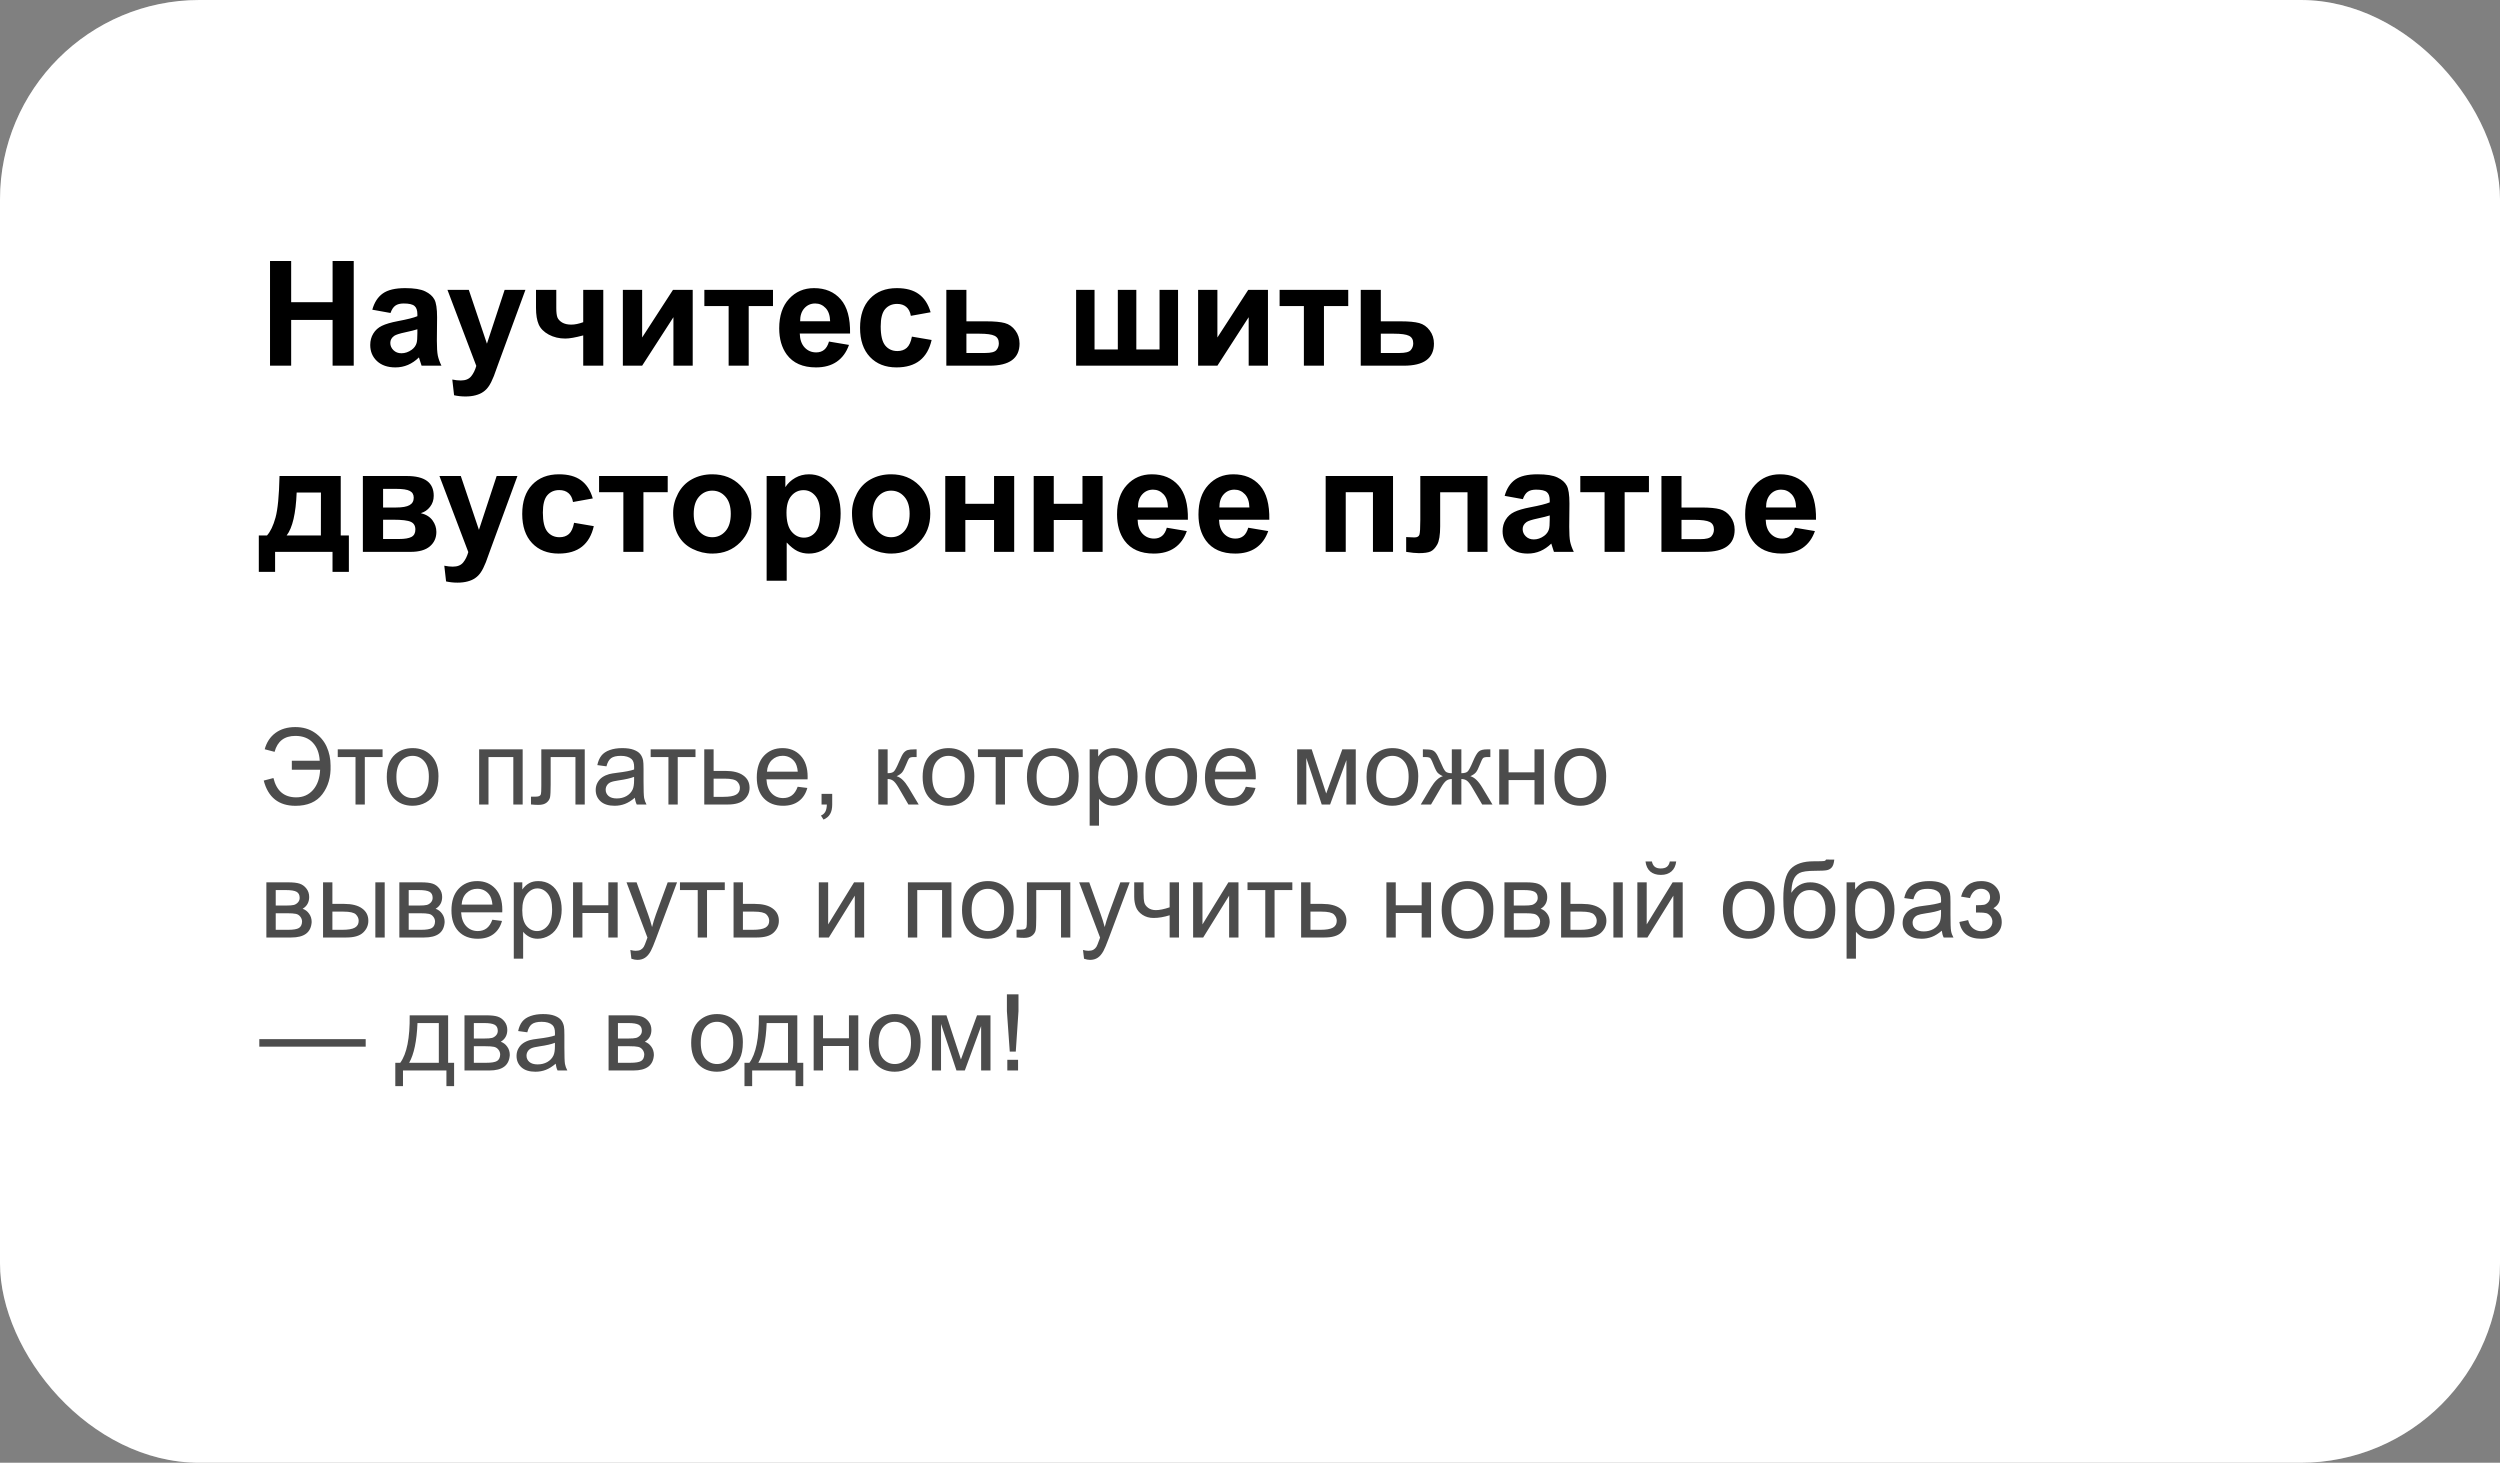
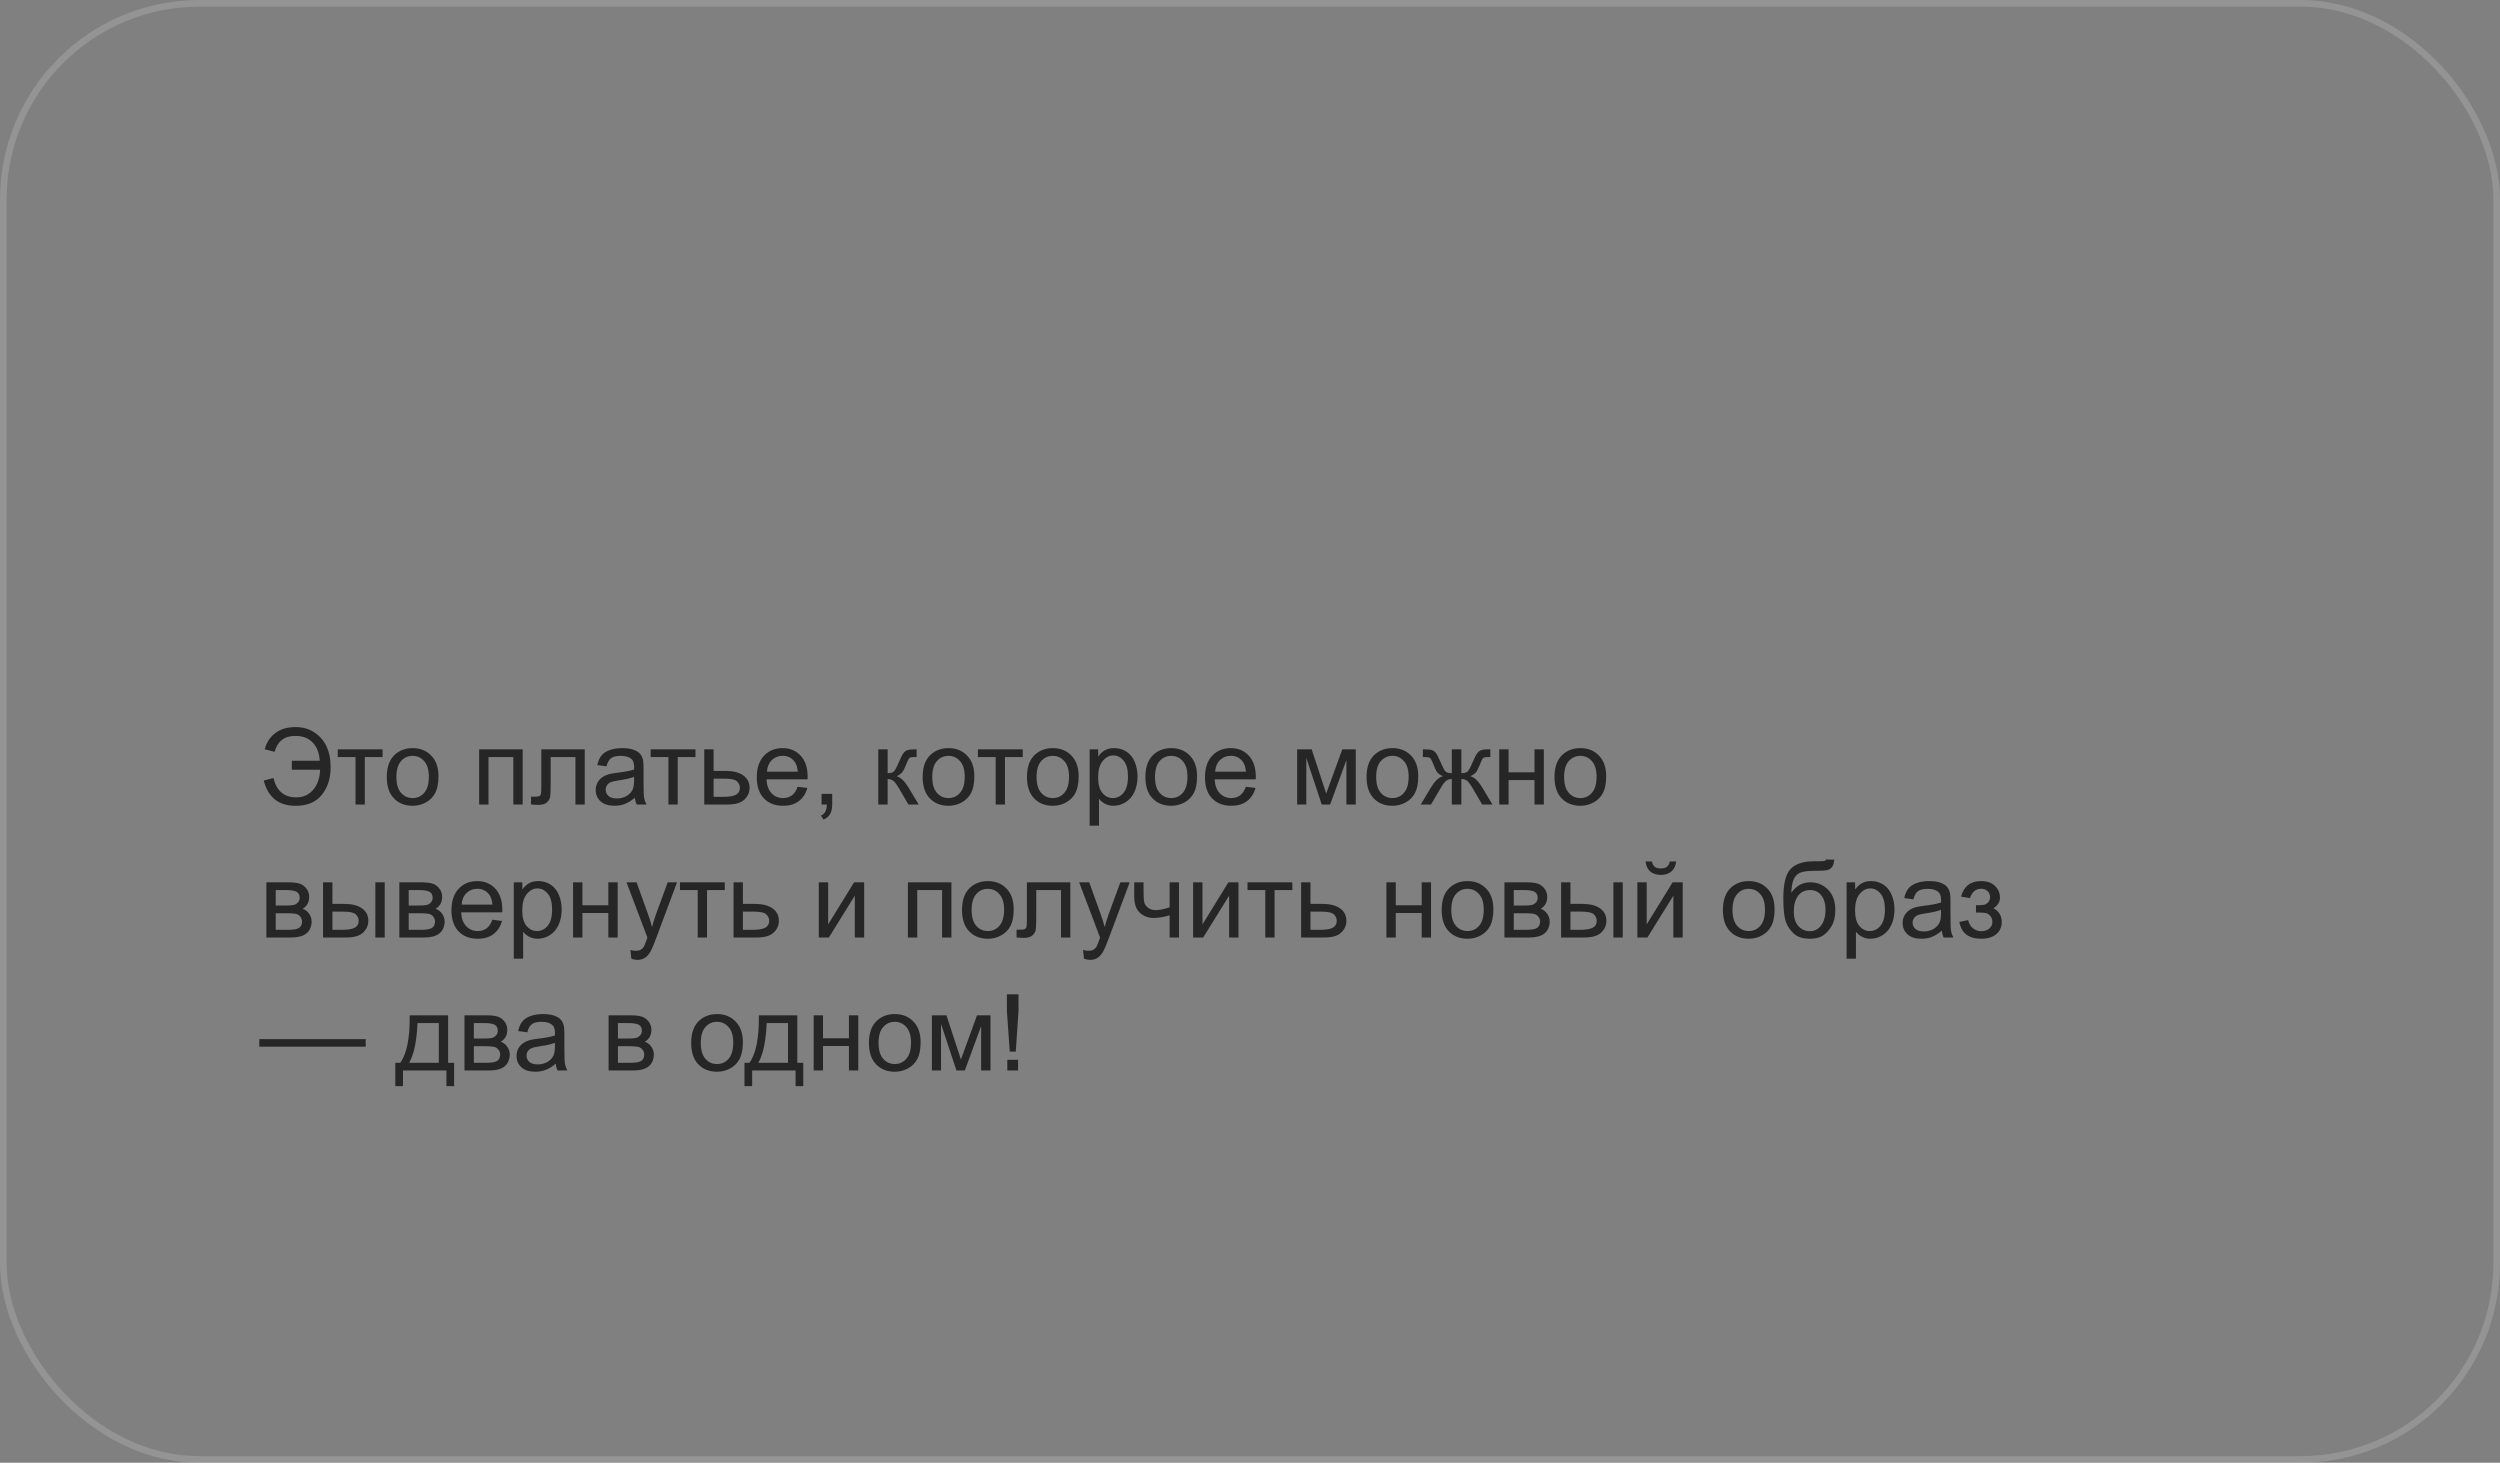
<svg xmlns="http://www.w3.org/2000/svg" width="376" height="220" viewBox="0 0 376 220" fill="none">
  <rect x="0" y="0" width="376" height="220" fill="#808080" stroke="none" />
-   <rect width="376" height="220" rx="30" fill="white" />
  <rect x="0.5" y="0.5" width="375" height="219" rx="29.5" stroke="white" stroke-opacity="0.16" />
-   <path d="M40.611 55V39.252H43.791V45.45H50.022V39.252H53.201V55H50.022V48.114H43.791V55H40.611ZM58.733 47.072L55.994 46.578C56.302 45.475 56.832 44.659 57.584 44.129C58.336 43.599 59.453 43.334 60.935 43.334C62.282 43.334 63.285 43.495 63.943 43.817C64.602 44.133 65.064 44.537 65.329 45.031C65.601 45.518 65.737 46.417 65.737 47.727L65.705 51.251C65.705 52.254 65.752 52.995 65.845 53.475C65.945 53.947 66.128 54.456 66.393 55H63.406C63.328 54.8 63.231 54.502 63.116 54.108C63.066 53.929 63.03 53.811 63.009 53.754C62.493 54.255 61.942 54.631 61.355 54.882C60.767 55.133 60.141 55.258 59.475 55.258C58.3 55.258 57.373 54.939 56.692 54.302C56.019 53.664 55.683 52.859 55.683 51.885C55.683 51.24 55.837 50.667 56.145 50.166C56.453 49.658 56.882 49.271 57.434 49.006C57.992 48.734 58.794 48.497 59.84 48.297C61.251 48.032 62.228 47.785 62.773 47.556V47.255C62.773 46.675 62.629 46.263 62.343 46.02C62.056 45.769 61.516 45.644 60.721 45.644C60.184 45.644 59.765 45.751 59.464 45.966C59.163 46.173 58.92 46.542 58.733 47.072ZM62.773 49.522C62.386 49.65 61.773 49.804 60.935 49.983C60.098 50.162 59.55 50.338 59.292 50.51C58.898 50.789 58.701 51.144 58.701 51.573C58.701 51.996 58.859 52.361 59.174 52.669C59.489 52.977 59.89 53.131 60.377 53.131C60.921 53.131 61.44 52.952 61.935 52.594C62.3 52.322 62.54 51.989 62.654 51.595C62.733 51.337 62.773 50.846 62.773 50.123V49.522ZM67.295 43.592H70.507L73.235 51.691L75.899 43.592H79.025L74.997 54.57L74.277 56.558C74.012 57.224 73.758 57.732 73.515 58.083C73.278 58.434 73.003 58.717 72.688 58.932C72.38 59.154 71.996 59.325 71.538 59.447C71.087 59.569 70.575 59.63 70.002 59.63C69.422 59.63 68.853 59.569 68.294 59.447L68.025 57.084C68.498 57.177 68.924 57.224 69.304 57.224C70.005 57.224 70.525 57.016 70.861 56.601C71.198 56.192 71.456 55.67 71.635 55.032L67.295 43.592ZM80.615 43.592H83.666V46.32C83.666 46.943 83.72 47.409 83.827 47.717C83.942 48.018 84.178 48.279 84.536 48.501C84.901 48.716 85.36 48.823 85.911 48.823C86.448 48.823 87.05 48.702 87.716 48.458V43.592H90.734V55H87.716V50.445C86.541 50.76 85.646 50.918 85.03 50.918C84.106 50.918 83.276 50.721 82.538 50.327C81.8 49.926 81.296 49.418 81.023 48.802C80.751 48.179 80.615 47.352 80.615 46.32V43.592ZM93.678 43.592H96.578V50.757L101.219 43.592H104.184V55H101.283V47.706L96.578 55H93.678V43.592ZM105.935 43.592H116.258V46.03H112.605V55H109.587V46.03H105.935V43.592ZM124.68 51.369L127.688 51.874C127.301 52.977 126.688 53.818 125.851 54.398C125.02 54.971 123.978 55.258 122.725 55.258C120.741 55.258 119.273 54.61 118.32 53.313C117.568 52.275 117.192 50.965 117.192 49.382C117.192 47.491 117.687 46.012 118.675 44.945C119.663 43.871 120.913 43.334 122.424 43.334C124.121 43.334 125.46 43.896 126.441 45.02C127.423 46.138 127.892 47.853 127.849 50.166H120.286C120.308 51.061 120.551 51.759 121.017 52.261C121.482 52.755 122.062 53.002 122.757 53.002C123.229 53.002 123.627 52.873 123.949 52.615C124.271 52.357 124.515 51.942 124.68 51.369ZM124.852 48.318C124.83 47.445 124.604 46.782 124.175 46.331C123.745 45.873 123.222 45.644 122.606 45.644C121.948 45.644 121.403 45.883 120.974 46.363C120.544 46.843 120.333 47.495 120.34 48.318H124.852ZM139.966 46.965L136.99 47.502C136.89 46.908 136.661 46.46 136.303 46.159C135.952 45.858 135.493 45.708 134.928 45.708C134.176 45.708 133.574 45.969 133.123 46.492C132.679 47.008 132.457 47.874 132.457 49.092C132.457 50.445 132.683 51.401 133.134 51.96C133.592 52.519 134.204 52.798 134.971 52.798C135.544 52.798 136.013 52.637 136.378 52.315C136.743 51.985 137.001 51.423 137.151 50.628L140.116 51.133C139.808 52.493 139.217 53.521 138.344 54.216C137.47 54.91 136.299 55.258 134.831 55.258C133.162 55.258 131.83 54.731 130.835 53.679C129.847 52.626 129.353 51.169 129.353 49.307C129.353 47.423 129.85 45.959 130.846 44.913C131.841 43.86 133.188 43.334 134.885 43.334C136.274 43.334 137.377 43.635 138.193 44.236C139.017 44.831 139.608 45.74 139.966 46.965ZM142.329 43.592H145.348V48.329H148.377C149.566 48.329 150.479 48.415 151.116 48.587C151.754 48.759 152.284 49.131 152.706 49.704C153.129 50.27 153.34 50.929 153.34 51.681C153.34 52.783 152.96 53.614 152.201 54.173C151.449 54.724 150.318 55 148.807 55H142.329V43.592ZM145.348 53.088H148.162C149.043 53.088 149.605 52.945 149.849 52.658C150.099 52.372 150.225 52.032 150.225 51.638C150.225 51.086 150.01 50.707 149.58 50.499C149.158 50.291 148.402 50.188 147.313 50.188H145.348V53.088ZM161.848 43.592H164.619V52.562H168.121V43.592H170.903V52.562H174.395V43.592H177.177V55H161.848V43.592ZM180.195 43.592H183.096V50.757L187.736 43.592H190.701V55H187.801V47.706L183.096 55H180.195V43.592ZM192.452 43.592H202.775V46.03H199.123V55H196.104V46.03H192.452V43.592ZM204.655 43.592H207.674V48.329H210.703C211.892 48.329 212.805 48.415 213.442 48.587C214.08 48.759 214.61 49.131 215.032 49.704C215.455 50.27 215.666 50.929 215.666 51.681C215.666 52.783 215.286 53.614 214.527 54.173C213.775 54.724 212.644 55 211.133 55H204.655V43.592ZM207.674 53.088H210.488C211.369 53.088 211.931 52.945 212.175 52.658C212.425 52.372 212.551 52.032 212.551 51.638C212.551 51.086 212.336 50.707 211.906 50.499C211.484 50.291 210.728 50.188 209.64 50.188H207.674V53.088ZM50.011 83H41.374V86.008H38.925V80.529H40.16C40.676 79.956 41.102 79.061 41.438 77.844C41.775 76.626 41.976 74.542 42.04 71.592H51.246V80.529H52.471V86.008H50.011V83ZM48.26 80.529L48.27 74.073H44.618C44.496 77.224 43.995 79.376 43.114 80.529H48.26ZM54.576 71.592H61.183C62.536 71.592 63.55 71.839 64.223 72.333C64.896 72.827 65.232 73.572 65.232 74.567C65.232 75.205 65.046 75.76 64.674 76.232C64.309 76.705 63.847 77.02 63.288 77.178C64.076 77.371 64.663 77.733 65.05 78.263C65.436 78.793 65.63 79.373 65.63 80.003C65.63 80.891 65.304 81.614 64.652 82.173C64.001 82.724 63.037 83 61.763 83H54.576V71.592ZM57.616 76.329H59.56C60.499 76.329 61.175 76.211 61.591 75.975C62.013 75.738 62.225 75.366 62.225 74.857C62.225 74.378 62.028 74.037 61.634 73.837C61.247 73.629 60.556 73.525 59.56 73.525H57.616V76.329ZM57.616 81.066H60.001C60.86 81.066 61.487 80.963 61.881 80.755C62.275 80.547 62.472 80.175 62.472 79.638C62.472 79.079 62.246 78.696 61.795 78.488C61.344 78.273 60.467 78.166 59.163 78.166H57.616V81.066ZM66.092 71.592H69.304L72.032 79.691L74.696 71.592H77.822L73.794 82.57L73.074 84.558C72.809 85.224 72.555 85.732 72.311 86.083C72.075 86.434 71.799 86.717 71.484 86.932C71.176 87.154 70.793 87.326 70.335 87.447C69.884 87.569 69.372 87.63 68.799 87.63C68.219 87.63 67.649 87.569 67.091 87.447L66.822 85.084C67.295 85.177 67.721 85.224 68.101 85.224C68.802 85.224 69.322 85.016 69.658 84.601C69.995 84.192 70.253 83.67 70.432 83.032L66.092 71.592ZM89.155 74.965L86.18 75.502C86.079 74.908 85.85 74.46 85.492 74.159C85.141 73.858 84.683 73.708 84.117 73.708C83.365 73.708 82.764 73.969 82.312 74.492C81.868 75.008 81.647 75.874 81.647 77.092C81.647 78.445 81.872 79.401 82.323 79.96C82.782 80.519 83.394 80.798 84.16 80.798C84.733 80.798 85.202 80.637 85.567 80.314C85.933 79.985 86.19 79.423 86.341 78.628L89.306 79.133C88.998 80.493 88.407 81.521 87.533 82.216C86.659 82.91 85.489 83.258 84.02 83.258C82.352 83.258 81.02 82.731 80.024 81.679C79.036 80.626 78.542 79.169 78.542 77.307C78.542 75.423 79.04 73.959 80.035 72.913C81.031 71.86 82.377 71.334 84.074 71.334C85.463 71.334 86.566 71.635 87.383 72.236C88.206 72.831 88.797 73.74 89.155 74.965ZM90.101 71.592H100.424V74.03H96.772V83H93.753V74.03H90.101V71.592ZM101.24 77.135C101.24 76.132 101.487 75.162 101.981 74.224C102.476 73.285 103.174 72.569 104.076 72.075C104.986 71.581 105.999 71.334 107.116 71.334C108.842 71.334 110.257 71.896 111.359 73.02C112.462 74.138 113.014 75.552 113.014 77.264C113.014 78.99 112.455 80.422 111.338 81.561C110.228 82.692 108.828 83.258 107.138 83.258C106.092 83.258 105.093 83.022 104.141 82.549C103.195 82.076 102.476 81.385 101.981 80.476C101.487 79.559 101.24 78.445 101.24 77.135ZM104.334 77.296C104.334 78.427 104.603 79.294 105.14 79.895C105.677 80.497 106.339 80.798 107.127 80.798C107.915 80.798 108.574 80.497 109.104 79.895C109.641 79.294 109.909 78.42 109.909 77.274C109.909 76.157 109.641 75.298 109.104 74.696C108.574 74.095 107.915 73.794 107.127 73.794C106.339 73.794 105.677 74.095 105.14 74.696C104.603 75.298 104.334 76.164 104.334 77.296ZM115.302 71.592H118.116V73.268C118.481 72.695 118.976 72.229 119.599 71.871C120.222 71.513 120.913 71.334 121.672 71.334C122.997 71.334 124.121 71.853 125.045 72.892C125.969 73.93 126.431 75.377 126.431 77.231C126.431 79.136 125.965 80.619 125.034 81.679C124.103 82.731 122.975 83.258 121.65 83.258C121.02 83.258 120.447 83.132 119.932 82.882C119.423 82.631 118.886 82.201 118.32 81.593V87.34H115.302V71.592ZM118.288 77.103C118.288 78.384 118.542 79.333 119.051 79.949C119.559 80.558 120.179 80.862 120.909 80.862C121.611 80.862 122.195 80.583 122.66 80.024C123.126 79.459 123.358 78.535 123.358 77.253C123.358 76.057 123.118 75.169 122.639 74.589C122.159 74.009 121.564 73.719 120.855 73.719C120.118 73.719 119.506 74.005 119.019 74.578C118.532 75.144 118.288 75.985 118.288 77.103ZM128.139 77.135C128.139 76.132 128.386 75.162 128.88 74.224C129.374 73.285 130.072 72.569 130.975 72.075C131.884 71.581 132.897 71.334 134.015 71.334C135.741 71.334 137.155 71.896 138.258 73.02C139.361 74.138 139.912 75.552 139.912 77.264C139.912 78.99 139.354 80.422 138.236 81.561C137.126 82.692 135.726 83.258 134.036 83.258C132.991 83.258 131.992 83.022 131.039 82.549C130.094 82.076 129.374 81.385 128.88 80.476C128.386 79.559 128.139 78.445 128.139 77.135ZM131.232 77.296C131.232 78.427 131.501 79.294 132.038 79.895C132.575 80.497 133.238 80.798 134.025 80.798C134.813 80.798 135.472 80.497 136.002 79.895C136.539 79.294 136.808 78.42 136.808 77.274C136.808 76.157 136.539 75.298 136.002 74.696C135.472 74.095 134.813 73.794 134.025 73.794C133.238 73.794 132.575 74.095 132.038 74.696C131.501 75.298 131.232 76.164 131.232 77.296ZM142.168 71.592H145.187V75.77H149.505V71.592H152.534V83H149.505V78.209H145.187V83H142.168V71.592ZM155.467 71.592H158.485V75.77H162.804V71.592H165.833V83H162.804V78.209H158.485V83H155.467V71.592ZM175.49 79.369L178.498 79.874C178.111 80.977 177.499 81.818 176.661 82.398C175.83 82.971 174.788 83.258 173.535 83.258C171.551 83.258 170.083 82.61 169.131 81.314C168.379 80.275 168.003 78.965 168.003 77.382C168.003 75.491 168.497 74.012 169.485 72.945C170.474 71.871 171.723 71.334 173.234 71.334C174.932 71.334 176.271 71.896 177.252 73.02C178.233 74.138 178.702 75.853 178.659 78.166H171.097C171.118 79.061 171.362 79.759 171.827 80.261C172.293 80.755 172.873 81.002 173.567 81.002C174.04 81.002 174.438 80.873 174.76 80.615C175.082 80.357 175.326 79.942 175.49 79.369ZM175.662 76.318C175.641 75.445 175.415 74.782 174.985 74.331C174.556 73.873 174.033 73.644 173.417 73.644C172.758 73.644 172.214 73.883 171.784 74.363C171.354 74.843 171.143 75.495 171.15 76.318H175.662ZM187.736 79.369L190.744 79.874C190.357 80.977 189.745 81.818 188.907 82.398C188.076 82.971 187.035 83.258 185.781 83.258C183.798 83.258 182.329 82.61 181.377 81.314C180.625 80.275 180.249 78.965 180.249 77.382C180.249 75.491 180.743 74.012 181.731 72.945C182.72 71.871 183.969 71.334 185.48 71.334C187.178 71.334 188.517 71.896 189.498 73.02C190.479 74.138 190.948 75.853 190.905 78.166H183.343C183.364 79.061 183.608 79.759 184.073 80.261C184.539 80.755 185.119 81.002 185.813 81.002C186.286 81.002 186.684 80.873 187.006 80.615C187.328 80.357 187.572 79.942 187.736 79.369ZM187.908 76.318C187.887 75.445 187.661 74.782 187.231 74.331C186.802 73.873 186.279 73.644 185.663 73.644C185.004 73.644 184.46 73.883 184.03 74.363C183.601 74.843 183.389 75.495 183.396 76.318H187.908ZM199.381 71.592H209.511V83H206.492V74.03H202.399V83H199.381V71.592ZM213.614 71.592H223.723V83H220.715V74.041H216.601V79.165C216.601 80.468 216.45 81.385 216.149 81.915C215.849 82.438 215.516 82.782 215.15 82.946C214.785 83.111 214.198 83.193 213.389 83.193C212.909 83.193 212.275 83.129 211.487 83V80.776C211.552 80.776 211.72 80.784 211.992 80.798C212.307 80.819 212.551 80.83 212.723 80.83C213.131 80.83 213.382 80.698 213.475 80.433C213.568 80.16 213.614 79.412 213.614 78.188V71.592ZM229.04 75.072L226.301 74.578C226.609 73.475 227.139 72.659 227.891 72.129C228.643 71.599 229.76 71.334 231.242 71.334C232.589 71.334 233.591 71.495 234.25 71.817C234.909 72.132 235.371 72.537 235.636 73.031C235.908 73.518 236.044 74.417 236.044 75.728L236.012 79.251C236.012 80.254 236.058 80.995 236.151 81.475C236.252 81.947 236.434 82.456 236.699 83H233.713C233.634 82.799 233.537 82.502 233.423 82.108C233.373 81.929 233.337 81.811 233.315 81.754C232.8 82.255 232.248 82.631 231.661 82.882C231.074 83.132 230.447 83.258 229.781 83.258C228.607 83.258 227.679 82.939 226.999 82.302C226.326 81.664 225.989 80.859 225.989 79.885C225.989 79.24 226.143 78.667 226.451 78.166C226.759 77.658 227.189 77.271 227.74 77.006C228.299 76.734 229.101 76.497 230.146 76.297C231.557 76.032 232.535 75.785 233.079 75.556V75.255C233.079 74.675 232.936 74.263 232.649 74.019C232.363 73.769 231.822 73.644 231.027 73.644C230.49 73.644 230.071 73.751 229.771 73.966C229.47 74.174 229.226 74.542 229.04 75.072ZM233.079 77.522C232.692 77.65 232.08 77.804 231.242 77.983C230.404 78.162 229.856 78.338 229.599 78.51C229.205 78.789 229.008 79.144 229.008 79.573C229.008 79.996 229.165 80.361 229.48 80.669C229.796 80.977 230.197 81.131 230.684 81.131C231.228 81.131 231.747 80.952 232.241 80.594C232.606 80.322 232.846 79.989 232.961 79.595C233.04 79.337 233.079 78.846 233.079 78.123V77.522ZM237.677 71.592H248V74.03H244.348V83H241.329V74.03H237.677V71.592ZM249.88 71.592H252.898V76.329H255.928C257.117 76.329 258.03 76.415 258.667 76.587C259.304 76.759 259.834 77.131 260.257 77.704C260.679 78.27 260.891 78.929 260.891 79.681C260.891 80.784 260.511 81.614 259.752 82.173C259 82.724 257.868 83 256.357 83H249.88V71.592ZM252.898 81.088H255.713C256.594 81.088 257.156 80.945 257.399 80.658C257.65 80.372 257.775 80.032 257.775 79.638C257.775 79.086 257.561 78.707 257.131 78.499C256.708 78.291 255.953 78.188 254.864 78.188H252.898V81.088ZM269.957 79.369L272.965 79.874C272.578 80.977 271.966 81.818 271.128 82.398C270.297 82.971 269.255 83.258 268.002 83.258C266.018 83.258 264.55 82.61 263.598 81.314C262.846 80.275 262.47 78.965 262.47 77.382C262.47 75.491 262.964 74.012 263.952 72.945C264.94 71.871 266.19 71.334 267.701 71.334C269.398 71.334 270.738 71.896 271.719 73.02C272.7 74.138 273.169 75.853 273.126 78.166H265.563C265.585 79.061 265.828 79.759 266.294 80.261C266.759 80.755 267.34 81.002 268.034 81.002C268.507 81.002 268.904 80.873 269.227 80.615C269.549 80.357 269.792 79.942 269.957 79.369ZM270.129 76.318C270.107 75.445 269.882 74.782 269.452 74.331C269.022 73.873 268.5 73.644 267.884 73.644C267.225 73.644 266.681 73.883 266.251 74.363C265.821 74.843 265.61 75.495 265.617 76.318H270.129Z" fill="black" />
  <path opacity="0.7" d="M43.891 114.414H48.086C48.023 113.268 47.675 112.359 47.039 111.688C46.409 111.016 45.536 110.68 44.422 110.68C42.771 110.68 41.729 111.479 41.297 113.078L39.812 112.688C40.094 111.641 40.633 110.823 41.43 110.234C42.232 109.646 43.227 109.352 44.414 109.352C45.539 109.352 46.508 109.628 47.32 110.18C48.133 110.732 48.734 111.438 49.125 112.297C49.521 113.156 49.719 114.107 49.719 115.148C49.776 116.852 49.362 118.286 48.477 119.453C47.596 120.615 46.253 121.195 44.445 121.195C41.919 121.195 40.325 119.93 39.664 117.398L41.125 117.016C41.589 118.953 42.732 119.922 44.555 119.922C45.581 119.922 46.422 119.552 47.078 118.812C47.734 118.068 48.091 117.052 48.148 115.766H43.891V114.414ZM50.797 112.703H57.539V113.867H54.867V121H53.469V113.867H50.797V112.703ZM58.172 116.852C58.172 115.315 58.599 114.177 59.453 113.438C60.167 112.823 61.036 112.516 62.062 112.516C63.203 112.516 64.135 112.891 64.859 113.641C65.583 114.385 65.945 115.417 65.945 116.734C65.945 117.802 65.784 118.643 65.461 119.258C65.143 119.867 64.677 120.341 64.062 120.68C63.453 121.018 62.786 121.188 62.062 121.188C60.901 121.188 59.961 120.815 59.242 120.07C58.529 119.326 58.172 118.253 58.172 116.852ZM59.617 116.852C59.617 117.914 59.849 118.711 60.312 119.242C60.776 119.768 61.359 120.031 62.062 120.031C62.76 120.031 63.341 119.766 63.805 119.234C64.268 118.703 64.5 117.893 64.5 116.805C64.5 115.779 64.266 115.003 63.797 114.477C63.333 113.945 62.755 113.68 62.062 113.68C61.359 113.68 60.776 113.943 60.312 114.469C59.849 114.995 59.617 115.789 59.617 116.852ZM72.062 112.703H78.609V121H77.203V113.867H73.469V121H72.062V112.703ZM81.414 112.703H87.945V121H86.547V113.867H82.82V118C82.82 118.964 82.789 119.599 82.727 119.906C82.664 120.214 82.492 120.482 82.211 120.711C81.93 120.94 81.523 121.055 80.992 121.055C80.664 121.055 80.287 121.034 79.859 120.992V119.82H80.477C80.768 119.82 80.977 119.792 81.102 119.734C81.227 119.672 81.31 119.576 81.352 119.445C81.393 119.315 81.414 118.891 81.414 118.172V112.703ZM95.484 119.977C94.963 120.419 94.461 120.732 93.977 120.914C93.497 121.096 92.982 121.188 92.43 121.188C91.518 121.188 90.818 120.966 90.328 120.523C89.838 120.076 89.594 119.505 89.594 118.812C89.594 118.406 89.685 118.036 89.867 117.703C90.055 117.365 90.297 117.094 90.594 116.891C90.896 116.688 91.234 116.534 91.609 116.43C91.885 116.357 92.302 116.286 92.859 116.219C93.995 116.083 94.831 115.922 95.367 115.734C95.372 115.542 95.375 115.419 95.375 115.367C95.375 114.794 95.242 114.391 94.977 114.156C94.617 113.839 94.083 113.68 93.375 113.68C92.713 113.68 92.224 113.797 91.906 114.031C91.594 114.26 91.362 114.669 91.211 115.258L89.836 115.07C89.961 114.482 90.167 114.008 90.453 113.648C90.74 113.284 91.154 113.005 91.695 112.812C92.237 112.615 92.865 112.516 93.578 112.516C94.287 112.516 94.862 112.599 95.305 112.766C95.747 112.932 96.073 113.143 96.281 113.398C96.49 113.648 96.635 113.966 96.719 114.352C96.766 114.591 96.789 115.023 96.789 115.648V117.523C96.789 118.831 96.818 119.659 96.875 120.008C96.938 120.352 97.057 120.682 97.234 121H95.766C95.62 120.708 95.526 120.367 95.484 119.977ZM95.367 116.836C94.857 117.044 94.091 117.221 93.07 117.367C92.492 117.451 92.083 117.544 91.844 117.648C91.604 117.753 91.419 117.906 91.289 118.109C91.159 118.307 91.094 118.529 91.094 118.773C91.094 119.148 91.234 119.461 91.516 119.711C91.802 119.961 92.219 120.086 92.766 120.086C93.307 120.086 93.789 119.969 94.211 119.734C94.633 119.495 94.943 119.169 95.141 118.758C95.292 118.44 95.367 117.971 95.367 117.352V116.836ZM97.859 112.703H104.602V113.867H101.93V121H100.531V113.867H97.859V112.703ZM105.922 112.703H107.328V115.945H109.109C110.271 115.945 111.164 116.172 111.789 116.625C112.419 117.073 112.734 117.693 112.734 118.484C112.734 119.177 112.471 119.771 111.945 120.266C111.424 120.755 110.589 121 109.438 121H105.922V112.703ZM107.328 119.844H108.805C109.695 119.844 110.331 119.734 110.711 119.516C111.091 119.297 111.281 118.956 111.281 118.492C111.281 118.133 111.141 117.812 110.859 117.531C110.578 117.25 109.956 117.109 108.992 117.109H107.328V119.844ZM119.969 118.328L121.422 118.508C121.193 119.357 120.768 120.016 120.148 120.484C119.529 120.953 118.737 121.188 117.773 121.188C116.56 121.188 115.596 120.815 114.883 120.07C114.174 119.32 113.82 118.271 113.82 116.922C113.82 115.526 114.18 114.443 114.898 113.672C115.617 112.901 116.549 112.516 117.695 112.516C118.805 112.516 119.711 112.893 120.414 113.648C121.117 114.404 121.469 115.466 121.469 116.836C121.469 116.919 121.466 117.044 121.461 117.211H115.273C115.326 118.122 115.583 118.82 116.047 119.305C116.51 119.789 117.089 120.031 117.781 120.031C118.297 120.031 118.737 119.896 119.102 119.625C119.466 119.354 119.755 118.922 119.969 118.328ZM115.352 116.055H119.984C119.922 115.357 119.745 114.833 119.453 114.484C119.005 113.943 118.424 113.672 117.711 113.672C117.065 113.672 116.521 113.888 116.078 114.32C115.641 114.753 115.398 115.331 115.352 116.055ZM123.562 121V119.398H125.164V121C125.164 121.589 125.06 122.062 124.852 122.422C124.643 122.786 124.312 123.068 123.859 123.266L123.469 122.664C123.766 122.534 123.984 122.341 124.125 122.086C124.266 121.836 124.344 121.474 124.359 121H123.562ZM132.094 112.703H133.5V116.289C133.948 116.289 134.26 116.203 134.438 116.031C134.62 115.859 134.885 115.359 135.234 114.531C135.51 113.875 135.734 113.443 135.906 113.234C136.078 113.026 136.276 112.885 136.5 112.812C136.724 112.74 137.083 112.703 137.578 112.703H137.859V113.867L137.469 113.859C137.099 113.859 136.862 113.914 136.758 114.023C136.648 114.138 136.482 114.479 136.258 115.047C136.044 115.589 135.849 115.964 135.672 116.172C135.495 116.38 135.221 116.57 134.852 116.742C135.456 116.904 136.049 117.466 136.633 118.43L138.172 121H136.625L135.125 118.43C134.818 117.914 134.549 117.576 134.32 117.414C134.091 117.247 133.818 117.164 133.5 117.164V121H132.094V112.703ZM138.766 116.852C138.766 115.315 139.193 114.177 140.047 113.438C140.76 112.823 141.63 112.516 142.656 112.516C143.797 112.516 144.729 112.891 145.453 113.641C146.177 114.385 146.539 115.417 146.539 116.734C146.539 117.802 146.378 118.643 146.055 119.258C145.737 119.867 145.271 120.341 144.656 120.68C144.047 121.018 143.38 121.188 142.656 121.188C141.495 121.188 140.555 120.815 139.836 120.07C139.122 119.326 138.766 118.253 138.766 116.852ZM140.211 116.852C140.211 117.914 140.443 118.711 140.906 119.242C141.37 119.768 141.953 120.031 142.656 120.031C143.354 120.031 143.935 119.766 144.398 119.234C144.862 118.703 145.094 117.893 145.094 116.805C145.094 115.779 144.859 115.003 144.391 114.477C143.927 113.945 143.349 113.68 142.656 113.68C141.953 113.68 141.37 113.943 140.906 114.469C140.443 114.995 140.211 115.789 140.211 116.852ZM147.078 112.703H153.82V113.867H151.148V121H149.75V113.867H147.078V112.703ZM154.453 116.852C154.453 115.315 154.88 114.177 155.734 113.438C156.448 112.823 157.318 112.516 158.344 112.516C159.484 112.516 160.417 112.891 161.141 113.641C161.865 114.385 162.227 115.417 162.227 116.734C162.227 117.802 162.065 118.643 161.742 119.258C161.424 119.867 160.958 120.341 160.344 120.68C159.734 121.018 159.068 121.188 158.344 121.188C157.182 121.188 156.242 120.815 155.523 120.07C154.81 119.326 154.453 118.253 154.453 116.852ZM155.898 116.852C155.898 117.914 156.13 118.711 156.594 119.242C157.057 119.768 157.641 120.031 158.344 120.031C159.042 120.031 159.622 119.766 160.086 119.234C160.549 118.703 160.781 117.893 160.781 116.805C160.781 115.779 160.547 115.003 160.078 114.477C159.615 113.945 159.036 113.68 158.344 113.68C157.641 113.68 157.057 113.943 156.594 114.469C156.13 114.995 155.898 115.789 155.898 116.852ZM163.883 124.18V112.703H165.164V113.781C165.466 113.359 165.807 113.044 166.188 112.836C166.568 112.622 167.029 112.516 167.57 112.516C168.279 112.516 168.904 112.698 169.445 113.062C169.987 113.427 170.396 113.943 170.672 114.609C170.948 115.271 171.086 115.997 171.086 116.789C171.086 117.638 170.932 118.404 170.625 119.086C170.323 119.763 169.88 120.284 169.297 120.648C168.719 121.008 168.109 121.188 167.469 121.188C167 121.188 166.578 121.089 166.203 120.891C165.833 120.693 165.529 120.443 165.289 120.141V124.18H163.883ZM165.156 116.898C165.156 117.966 165.372 118.755 165.805 119.266C166.237 119.776 166.76 120.031 167.375 120.031C168 120.031 168.534 119.768 168.977 119.242C169.424 118.711 169.648 117.891 169.648 116.781C169.648 115.724 169.43 114.932 168.992 114.406C168.56 113.88 168.042 113.617 167.438 113.617C166.839 113.617 166.307 113.898 165.844 114.461C165.385 115.018 165.156 115.831 165.156 116.898ZM172.266 116.852C172.266 115.315 172.693 114.177 173.547 113.438C174.26 112.823 175.13 112.516 176.156 112.516C177.297 112.516 178.229 112.891 178.953 113.641C179.677 114.385 180.039 115.417 180.039 116.734C180.039 117.802 179.878 118.643 179.555 119.258C179.237 119.867 178.771 120.341 178.156 120.68C177.547 121.018 176.88 121.188 176.156 121.188C174.995 121.188 174.055 120.815 173.336 120.07C172.622 119.326 172.266 118.253 172.266 116.852ZM173.711 116.852C173.711 117.914 173.943 118.711 174.406 119.242C174.87 119.768 175.453 120.031 176.156 120.031C176.854 120.031 177.435 119.766 177.898 119.234C178.362 118.703 178.594 117.893 178.594 116.805C178.594 115.779 178.359 115.003 177.891 114.477C177.427 113.945 176.849 113.68 176.156 113.68C175.453 113.68 174.87 113.943 174.406 114.469C173.943 114.995 173.711 115.789 173.711 116.852ZM187.375 118.328L188.828 118.508C188.599 119.357 188.174 120.016 187.555 120.484C186.935 120.953 186.143 121.188 185.18 121.188C183.966 121.188 183.003 120.815 182.289 120.07C181.581 119.32 181.227 118.271 181.227 116.922C181.227 115.526 181.586 114.443 182.305 113.672C183.023 112.901 183.956 112.516 185.102 112.516C186.211 112.516 187.117 112.893 187.82 113.648C188.523 114.404 188.875 115.466 188.875 116.836C188.875 116.919 188.872 117.044 188.867 117.211H182.68C182.732 118.122 182.99 118.82 183.453 119.305C183.917 119.789 184.495 120.031 185.188 120.031C185.703 120.031 186.143 119.896 186.508 119.625C186.872 119.354 187.161 118.922 187.375 118.328ZM182.758 116.055H187.391C187.328 115.357 187.151 114.833 186.859 114.484C186.411 113.943 185.831 113.672 185.117 113.672C184.471 113.672 183.927 113.888 183.484 114.32C183.047 114.753 182.805 115.331 182.758 116.055ZM195.094 112.703H197.281L199.461 119.344L201.883 112.703H203.906V121H202.5V114.32L200.047 121H198.789L196.469 114V121H195.094V112.703ZM205.531 116.852C205.531 115.315 205.958 114.177 206.812 113.438C207.526 112.823 208.396 112.516 209.422 112.516C210.562 112.516 211.495 112.891 212.219 113.641C212.943 114.385 213.305 115.417 213.305 116.734C213.305 117.802 213.143 118.643 212.82 119.258C212.503 119.867 212.036 120.341 211.422 120.68C210.812 121.018 210.146 121.188 209.422 121.188C208.26 121.188 207.32 120.815 206.602 120.07C205.888 119.326 205.531 118.253 205.531 116.852ZM206.977 116.852C206.977 117.914 207.208 118.711 207.672 119.242C208.135 119.768 208.719 120.031 209.422 120.031C210.12 120.031 210.701 119.766 211.164 119.234C211.628 118.703 211.859 117.893 211.859 116.805C211.859 115.779 211.625 115.003 211.156 114.477C210.693 113.945 210.115 113.68 209.422 113.68C208.719 113.68 208.135 113.943 207.672 114.469C207.208 114.995 206.977 115.789 206.977 116.852ZM219.789 112.703V116.289C220.237 116.289 220.552 116.203 220.734 116.031C220.917 115.859 221.182 115.359 221.531 114.531C221.859 113.745 222.154 113.242 222.414 113.023C222.669 112.81 223.076 112.703 223.633 112.703H224.148V113.867L223.766 113.859C223.391 113.859 223.151 113.914 223.047 114.023C222.938 114.138 222.771 114.479 222.547 115.047C222.339 115.589 222.146 115.964 221.969 116.172C221.792 116.38 221.516 116.57 221.141 116.742C221.75 116.904 222.344 117.466 222.922 118.43L224.469 121H222.922L221.414 118.43C221.107 117.909 220.839 117.568 220.609 117.406C220.38 117.245 220.107 117.164 219.789 117.164V121H218.352V117.164C218.039 117.164 217.768 117.245 217.539 117.406C217.31 117.562 217.042 117.904 216.734 118.43L215.227 121H213.68L215.219 118.43C215.802 117.466 216.398 116.904 217.008 116.742C216.591 116.549 216.299 116.341 216.133 116.117C215.966 115.888 215.716 115.346 215.383 114.492C215.268 114.206 215.146 114.029 215.016 113.961C214.88 113.893 214.68 113.859 214.414 113.859C214.346 113.859 214.208 113.862 214 113.867V112.703H214.195C214.737 112.703 215.117 112.737 215.336 112.805C215.56 112.867 215.758 113.005 215.93 113.219C216.107 113.427 216.336 113.865 216.617 114.531C216.961 115.349 217.221 115.846 217.398 116.023C217.581 116.201 217.898 116.289 218.352 116.289V112.703H219.789ZM225.484 112.703H226.891V116.156H230.789V112.703H232.195V121H230.789V117.32H226.891V121H225.484V112.703ZM233.797 116.852C233.797 115.315 234.224 114.177 235.078 113.438C235.792 112.823 236.661 112.516 237.688 112.516C238.828 112.516 239.76 112.891 240.484 113.641C241.208 114.385 241.57 115.417 241.57 116.734C241.57 117.802 241.409 118.643 241.086 119.258C240.768 119.867 240.302 120.341 239.688 120.68C239.078 121.018 238.411 121.188 237.688 121.188C236.526 121.188 235.586 120.815 234.867 120.07C234.154 119.326 233.797 118.253 233.797 116.852ZM235.242 116.852C235.242 117.914 235.474 118.711 235.938 119.242C236.401 119.768 236.984 120.031 237.688 120.031C238.385 120.031 238.966 119.766 239.43 119.234C239.893 118.703 240.125 117.893 240.125 116.805C240.125 115.779 239.891 115.003 239.422 114.477C238.958 113.945 238.38 113.68 237.688 113.68C236.984 113.68 236.401 113.943 235.938 114.469C235.474 114.995 235.242 115.789 235.242 116.852ZM40.062 132.703H43.305C44.102 132.703 44.693 132.771 45.078 132.906C45.469 133.036 45.802 133.279 46.078 133.633C46.359 133.987 46.5 134.411 46.5 134.906C46.5 135.302 46.417 135.648 46.25 135.945C46.089 136.237 45.844 136.482 45.516 136.68C45.906 136.81 46.229 137.055 46.484 137.414C46.745 137.768 46.875 138.19 46.875 138.68C46.823 139.466 46.542 140.049 46.031 140.43C45.521 140.81 44.779 141 43.805 141H40.062V132.703ZM41.469 136.195H42.969C43.568 136.195 43.979 136.164 44.203 136.102C44.427 136.039 44.628 135.914 44.805 135.727C44.982 135.534 45.07 135.305 45.07 135.039C45.07 134.602 44.914 134.297 44.602 134.125C44.294 133.953 43.766 133.867 43.016 133.867H41.469V136.195ZM41.469 139.844H43.32C44.117 139.844 44.664 139.753 44.961 139.57C45.258 139.383 45.414 139.062 45.43 138.609C45.43 138.344 45.344 138.099 45.172 137.875C45 137.646 44.776 137.503 44.5 137.445C44.224 137.383 43.781 137.352 43.172 137.352H41.469V139.844ZM56.453 132.703H57.859V141H56.453V132.703ZM48.586 132.703H49.992V135.945H51.773C52.935 135.945 53.828 136.172 54.453 136.625C55.083 137.073 55.398 137.693 55.398 138.484C55.398 139.177 55.135 139.771 54.609 140.266C54.089 140.755 53.253 141 52.102 141H48.586V132.703ZM49.992 139.844H51.469C52.359 139.844 52.995 139.734 53.375 139.516C53.755 139.297 53.945 138.956 53.945 138.492C53.945 138.133 53.805 137.812 53.523 137.531C53.242 137.25 52.62 137.109 51.656 137.109H49.992V139.844ZM60.062 132.703H63.305C64.102 132.703 64.693 132.771 65.078 132.906C65.469 133.036 65.802 133.279 66.078 133.633C66.359 133.987 66.5 134.411 66.5 134.906C66.5 135.302 66.417 135.648 66.25 135.945C66.088 136.237 65.844 136.482 65.516 136.68C65.906 136.81 66.229 137.055 66.484 137.414C66.745 137.768 66.875 138.19 66.875 138.68C66.823 139.466 66.542 140.049 66.031 140.43C65.521 140.81 64.779 141 63.805 141H60.062V132.703ZM61.469 136.195H62.969C63.568 136.195 63.979 136.164 64.203 136.102C64.427 136.039 64.628 135.914 64.805 135.727C64.982 135.534 65.07 135.305 65.07 135.039C65.07 134.602 64.914 134.297 64.602 134.125C64.294 133.953 63.766 133.867 63.016 133.867H61.469V136.195ZM61.469 139.844H63.32C64.117 139.844 64.664 139.753 64.961 139.57C65.258 139.383 65.414 139.062 65.43 138.609C65.43 138.344 65.344 138.099 65.172 137.875C65 137.646 64.776 137.503 64.5 137.445C64.224 137.383 63.781 137.352 63.172 137.352H61.469V139.844ZM74.047 138.328L75.5 138.508C75.271 139.357 74.846 140.016 74.227 140.484C73.607 140.953 72.815 141.188 71.852 141.188C70.638 141.188 69.674 140.815 68.961 140.07C68.253 139.32 67.898 138.271 67.898 136.922C67.898 135.526 68.258 134.443 68.977 133.672C69.695 132.901 70.628 132.516 71.773 132.516C72.883 132.516 73.789 132.893 74.492 133.648C75.195 134.404 75.547 135.466 75.547 136.836C75.547 136.919 75.544 137.044 75.539 137.211H69.352C69.404 138.122 69.662 138.82 70.125 139.305C70.588 139.789 71.167 140.031 71.859 140.031C72.375 140.031 72.815 139.896 73.18 139.625C73.544 139.354 73.833 138.922 74.047 138.328ZM69.43 136.055H74.062C74 135.357 73.823 134.833 73.531 134.484C73.083 133.943 72.503 133.672 71.789 133.672C71.143 133.672 70.599 133.888 70.156 134.32C69.719 134.753 69.477 135.331 69.43 136.055ZM77.273 144.18V132.703H78.555V133.781C78.857 133.359 79.198 133.044 79.578 132.836C79.958 132.622 80.419 132.516 80.961 132.516C81.669 132.516 82.294 132.698 82.836 133.062C83.378 133.427 83.787 133.943 84.062 134.609C84.338 135.271 84.477 135.997 84.477 136.789C84.477 137.638 84.323 138.404 84.016 139.086C83.713 139.763 83.271 140.284 82.688 140.648C82.109 141.008 81.5 141.188 80.859 141.188C80.391 141.188 79.969 141.089 79.594 140.891C79.224 140.693 78.919 140.443 78.68 140.141V144.18H77.273ZM78.547 136.898C78.547 137.966 78.763 138.755 79.195 139.266C79.628 139.776 80.151 140.031 80.766 140.031C81.391 140.031 81.924 139.768 82.367 139.242C82.815 138.711 83.039 137.891 83.039 136.781C83.039 135.724 82.82 134.932 82.383 134.406C81.951 133.88 81.432 133.617 80.828 133.617C80.229 133.617 79.698 133.898 79.234 134.461C78.776 135.018 78.547 135.831 78.547 136.898ZM86.188 132.703H87.594V136.156H91.492V132.703H92.898V141H91.492V137.32H87.594V141H86.188V132.703ZM94.961 144.195L94.805 142.875C95.112 142.958 95.38 143 95.609 143C95.922 143 96.172 142.948 96.359 142.844C96.547 142.74 96.701 142.594 96.82 142.406C96.909 142.266 97.052 141.917 97.25 141.359C97.276 141.281 97.318 141.167 97.375 141.016L94.227 132.703H95.742L97.469 137.508C97.693 138.117 97.893 138.758 98.07 139.43C98.232 138.784 98.424 138.154 98.648 137.539L100.422 132.703H101.828L98.672 141.141C98.333 142.052 98.07 142.68 97.883 143.023C97.633 143.487 97.346 143.826 97.023 144.039C96.701 144.258 96.315 144.367 95.867 144.367C95.596 144.367 95.294 144.31 94.961 144.195ZM102.266 132.703H109.008V133.867H106.336V141H104.938V133.867H102.266V132.703ZM110.328 132.703H111.734V135.945H113.516C114.677 135.945 115.57 136.172 116.195 136.625C116.826 137.073 117.141 137.693 117.141 138.484C117.141 139.177 116.878 139.771 116.352 140.266C115.831 140.755 114.995 141 113.844 141H110.328V132.703ZM111.734 139.844H113.211C114.102 139.844 114.737 139.734 115.117 139.516C115.497 139.297 115.688 138.956 115.688 138.492C115.688 138.133 115.547 137.812 115.266 137.531C114.984 137.25 114.362 137.109 113.398 137.109H111.734V139.844ZM123.148 132.703H124.555V139.031L128.453 132.703H129.969V141H128.562V134.711L124.664 141H123.148V132.703ZM136.547 132.703H143.094V141H141.688V133.867H137.953V141H136.547V132.703ZM144.688 136.852C144.688 135.315 145.115 134.177 145.969 133.438C146.682 132.823 147.552 132.516 148.578 132.516C149.719 132.516 150.651 132.891 151.375 133.641C152.099 134.385 152.461 135.417 152.461 136.734C152.461 137.802 152.299 138.643 151.977 139.258C151.659 139.867 151.193 140.341 150.578 140.68C149.969 141.018 149.302 141.188 148.578 141.188C147.417 141.188 146.477 140.815 145.758 140.07C145.044 139.326 144.688 138.253 144.688 136.852ZM146.133 136.852C146.133 137.914 146.365 138.711 146.828 139.242C147.292 139.768 147.875 140.031 148.578 140.031C149.276 140.031 149.857 139.766 150.32 139.234C150.784 138.703 151.016 137.893 151.016 136.805C151.016 135.779 150.781 135.003 150.312 134.477C149.849 133.945 149.271 133.68 148.578 133.68C147.875 133.68 147.292 133.943 146.828 134.469C146.365 134.995 146.133 135.789 146.133 136.852ZM154.445 132.703H160.977V141H159.578V133.867H155.852V138C155.852 138.964 155.82 139.599 155.758 139.906C155.695 140.214 155.523 140.482 155.242 140.711C154.961 140.94 154.555 141.055 154.023 141.055C153.695 141.055 153.318 141.034 152.891 140.992V139.82H153.508C153.799 139.82 154.008 139.792 154.133 139.734C154.258 139.672 154.341 139.576 154.383 139.445C154.424 139.315 154.445 138.891 154.445 138.172V132.703ZM163.039 144.195L162.883 142.875C163.19 142.958 163.458 143 163.688 143C164 143 164.25 142.948 164.438 142.844C164.625 142.74 164.779 142.594 164.898 142.406C164.987 142.266 165.13 141.917 165.328 141.359C165.354 141.281 165.396 141.167 165.453 141.016L162.305 132.703H163.82L165.547 137.508C165.771 138.117 165.971 138.758 166.148 139.43C166.31 138.784 166.503 138.154 166.727 137.539L168.5 132.703H169.906L166.75 141.141C166.411 142.052 166.148 142.68 165.961 143.023C165.711 143.487 165.424 143.826 165.102 144.039C164.779 144.258 164.393 144.367 163.945 144.367C163.674 144.367 163.372 144.31 163.039 144.195ZM170.586 132.703H171.992V134.273C171.992 134.951 172.031 135.443 172.109 135.75C172.193 136.052 172.388 136.318 172.695 136.547C173.003 136.771 173.388 136.883 173.852 136.883C174.383 136.883 175.07 136.742 175.914 136.461V132.703H177.32V141H175.914V137.656C175.049 137.927 174.242 138.062 173.492 138.062C172.862 138.062 172.305 137.904 171.82 137.586C171.341 137.263 171.016 136.87 170.844 136.406C170.672 135.943 170.586 135.432 170.586 134.875V132.703ZM179.445 132.703H180.852V139.031L184.75 132.703H186.266V141H184.859V134.711L180.961 141H179.445V132.703ZM187.625 132.703H194.367V133.867H191.695V141H190.297V133.867H187.625V132.703ZM195.688 132.703H197.094V135.945H198.875C200.036 135.945 200.93 136.172 201.555 136.625C202.185 137.073 202.5 137.693 202.5 138.484C202.5 139.177 202.237 139.771 201.711 140.266C201.19 140.755 200.354 141 199.203 141H195.688V132.703ZM197.094 139.844H198.57C199.461 139.844 200.096 139.734 200.477 139.516C200.857 139.297 201.047 138.956 201.047 138.492C201.047 138.133 200.906 137.812 200.625 137.531C200.344 137.25 199.721 137.109 198.758 137.109H197.094V139.844ZM208.516 132.703H209.922V136.156H213.82V132.703H215.227V141H213.82V137.32H209.922V141H208.516V132.703ZM216.828 136.852C216.828 135.315 217.255 134.177 218.109 133.438C218.823 132.823 219.693 132.516 220.719 132.516C221.859 132.516 222.792 132.891 223.516 133.641C224.24 134.385 224.602 135.417 224.602 136.734C224.602 137.802 224.44 138.643 224.117 139.258C223.799 139.867 223.333 140.341 222.719 140.68C222.109 141.018 221.443 141.188 220.719 141.188C219.557 141.188 218.617 140.815 217.898 140.07C217.185 139.326 216.828 138.253 216.828 136.852ZM218.273 136.852C218.273 137.914 218.505 138.711 218.969 139.242C219.432 139.768 220.016 140.031 220.719 140.031C221.417 140.031 221.997 139.766 222.461 139.234C222.924 138.703 223.156 137.893 223.156 136.805C223.156 135.779 222.922 135.003 222.453 134.477C221.99 133.945 221.411 133.68 220.719 133.68C220.016 133.68 219.432 133.943 218.969 134.469C218.505 134.995 218.273 135.789 218.273 136.852ZM226.266 132.703H229.508C230.305 132.703 230.896 132.771 231.281 132.906C231.672 133.036 232.005 133.279 232.281 133.633C232.562 133.987 232.703 134.411 232.703 134.906C232.703 135.302 232.62 135.648 232.453 135.945C232.292 136.237 232.047 136.482 231.719 136.68C232.109 136.81 232.432 137.055 232.688 137.414C232.948 137.768 233.078 138.19 233.078 138.68C233.026 139.466 232.745 140.049 232.234 140.43C231.724 140.81 230.982 141 230.008 141H226.266V132.703ZM227.672 136.195H229.172C229.771 136.195 230.182 136.164 230.406 136.102C230.63 136.039 230.831 135.914 231.008 135.727C231.185 135.534 231.273 135.305 231.273 135.039C231.273 134.602 231.117 134.297 230.805 134.125C230.497 133.953 229.969 133.867 229.219 133.867H227.672V136.195ZM227.672 139.844H229.523C230.32 139.844 230.867 139.753 231.164 139.57C231.461 139.383 231.617 139.062 231.633 138.609C231.633 138.344 231.547 138.099 231.375 137.875C231.203 137.646 230.979 137.503 230.703 137.445C230.427 137.383 229.984 137.352 229.375 137.352H227.672V139.844ZM242.656 132.703H244.062V141H242.656V132.703ZM234.789 132.703H236.195V135.945H237.977C239.138 135.945 240.031 136.172 240.656 136.625C241.286 137.073 241.602 137.693 241.602 138.484C241.602 139.177 241.339 139.771 240.812 140.266C240.292 140.755 239.456 141 238.305 141H234.789V132.703ZM236.195 139.844H237.672C238.562 139.844 239.198 139.734 239.578 139.516C239.958 139.297 240.148 138.956 240.148 138.492C240.148 138.133 240.008 137.812 239.727 137.531C239.445 137.25 238.823 137.109 237.859 137.109H236.195V139.844ZM246.258 132.703H247.664V139.031L251.562 132.703H253.078V141H251.672V134.711L247.773 141H246.258V132.703ZM251.141 129.562H252.102C252.023 130.214 251.784 130.714 251.383 131.062C250.987 131.411 250.458 131.586 249.797 131.586C249.13 131.586 248.596 131.414 248.195 131.07C247.799 130.721 247.562 130.219 247.484 129.562H248.445C248.518 129.917 248.661 130.182 248.875 130.359C249.094 130.531 249.385 130.617 249.75 130.617C250.172 130.617 250.49 130.534 250.703 130.367C250.922 130.195 251.068 129.927 251.141 129.562ZM259.125 136.852C259.125 135.315 259.552 134.177 260.406 133.438C261.12 132.823 261.99 132.516 263.016 132.516C264.156 132.516 265.089 132.891 265.812 133.641C266.536 134.385 266.898 135.417 266.898 136.734C266.898 137.802 266.737 138.643 266.414 139.258C266.096 139.867 265.63 140.341 265.016 140.68C264.406 141.018 263.74 141.188 263.016 141.188C261.854 141.188 260.914 140.815 260.195 140.07C259.482 139.326 259.125 138.253 259.125 136.852ZM260.57 136.852C260.57 137.914 260.802 138.711 261.266 139.242C261.729 139.768 262.312 140.031 263.016 140.031C263.714 140.031 264.294 139.766 264.758 139.234C265.221 138.703 265.453 137.893 265.453 136.805C265.453 135.779 265.219 135.003 264.75 134.477C264.286 133.945 263.708 133.68 263.016 133.68C262.312 133.68 261.729 133.943 261.266 134.469C260.802 134.995 260.57 135.789 260.57 136.852ZM274.633 129.273L275.875 129.289C275.818 129.846 275.693 130.234 275.5 130.453C275.312 130.672 275.068 130.812 274.766 130.875C274.469 130.938 273.883 130.969 273.008 130.969C271.846 130.969 271.055 131.081 270.633 131.305C270.211 131.529 269.906 131.888 269.719 132.383C269.536 132.872 269.435 133.505 269.414 134.281C269.768 133.755 270.182 133.362 270.656 133.102C271.13 132.836 271.664 132.703 272.258 132.703C273.346 132.703 274.247 133.078 274.961 133.828C275.674 134.573 276.031 135.583 276.031 136.859C276.031 137.828 275.852 138.622 275.492 139.242C275.133 139.862 274.706 140.341 274.211 140.68C273.721 141.018 273.052 141.188 272.203 141.188C271.219 141.188 270.453 140.964 269.906 140.516C269.359 140.062 268.94 139.484 268.648 138.781C268.357 138.078 268.211 136.854 268.211 135.109C268.211 132.917 268.581 131.44 269.32 130.68C270.065 129.919 271.208 129.539 272.75 129.539C273.708 129.539 274.253 129.523 274.383 129.492C274.513 129.461 274.596 129.388 274.633 129.273ZM274.562 136.82C274.562 135.956 274.357 135.247 273.945 134.695C273.539 134.143 272.964 133.867 272.219 133.867C271.443 133.867 270.844 134.159 270.422 134.742C270 135.326 269.789 136.104 269.789 137.078C269.789 138.042 270.021 138.779 270.484 139.289C270.953 139.799 271.529 140.055 272.211 140.055C272.909 140.055 273.474 139.76 273.906 139.172C274.344 138.578 274.562 137.794 274.562 136.82ZM277.727 144.18V132.703H279.008V133.781C279.31 133.359 279.651 133.044 280.031 132.836C280.411 132.622 280.872 132.516 281.414 132.516C282.122 132.516 282.747 132.698 283.289 133.062C283.831 133.427 284.24 133.943 284.516 134.609C284.792 135.271 284.93 135.997 284.93 136.789C284.93 137.638 284.776 138.404 284.469 139.086C284.167 139.763 283.724 140.284 283.141 140.648C282.562 141.008 281.953 141.188 281.312 141.188C280.844 141.188 280.422 141.089 280.047 140.891C279.677 140.693 279.372 140.443 279.133 140.141V144.18H277.727ZM279 136.898C279 137.966 279.216 138.755 279.648 139.266C280.081 139.776 280.604 140.031 281.219 140.031C281.844 140.031 282.378 139.768 282.82 139.242C283.268 138.711 283.492 137.891 283.492 136.781C283.492 135.724 283.273 134.932 282.836 134.406C282.404 133.88 281.885 133.617 281.281 133.617C280.682 133.617 280.151 133.898 279.688 134.461C279.229 135.018 279 135.831 279 136.898ZM292.047 139.977C291.526 140.419 291.023 140.732 290.539 140.914C290.06 141.096 289.544 141.188 288.992 141.188C288.081 141.188 287.38 140.966 286.891 140.523C286.401 140.076 286.156 139.505 286.156 138.812C286.156 138.406 286.247 138.036 286.43 137.703C286.617 137.365 286.859 137.094 287.156 136.891C287.458 136.688 287.797 136.534 288.172 136.43C288.448 136.357 288.865 136.286 289.422 136.219C290.557 136.083 291.393 135.922 291.93 135.734C291.935 135.542 291.938 135.419 291.938 135.367C291.938 134.794 291.805 134.391 291.539 134.156C291.18 133.839 290.646 133.68 289.938 133.68C289.276 133.68 288.786 133.797 288.469 134.031C288.156 134.26 287.924 134.669 287.773 135.258L286.398 135.07C286.523 134.482 286.729 134.008 287.016 133.648C287.302 133.284 287.716 133.005 288.258 132.812C288.799 132.615 289.427 132.516 290.141 132.516C290.849 132.516 291.424 132.599 291.867 132.766C292.31 132.932 292.635 133.143 292.844 133.398C293.052 133.648 293.198 133.966 293.281 134.352C293.328 134.591 293.352 135.023 293.352 135.648V137.523C293.352 138.831 293.38 139.659 293.438 140.008C293.5 140.352 293.62 140.682 293.797 141H292.328C292.182 140.708 292.089 140.367 292.047 139.977ZM291.93 136.836C291.419 137.044 290.654 137.221 289.633 137.367C289.055 137.451 288.646 137.544 288.406 137.648C288.167 137.753 287.982 137.906 287.852 138.109C287.721 138.307 287.656 138.529 287.656 138.773C287.656 139.148 287.797 139.461 288.078 139.711C288.365 139.961 288.781 140.086 289.328 140.086C289.87 140.086 290.352 139.969 290.773 139.734C291.195 139.495 291.505 139.169 291.703 138.758C291.854 138.44 291.93 137.971 291.93 137.352V136.836ZM297.188 137.25V136.148C297.781 136.143 298.185 136.12 298.398 136.078C298.617 136.036 298.823 135.911 299.016 135.703C299.208 135.495 299.305 135.234 299.305 134.922C299.305 134.542 299.177 134.24 298.922 134.016C298.672 133.786 298.346 133.672 297.945 133.672C297.154 133.672 296.599 134.138 296.281 135.07L294.945 134.852C295.362 133.294 296.367 132.516 297.961 132.516C298.846 132.516 299.539 132.758 300.039 133.242C300.544 133.727 300.797 134.305 300.797 134.977C300.797 135.654 300.469 136.193 299.812 136.594C300.229 136.818 300.542 137.104 300.75 137.453C300.958 137.797 301.062 138.206 301.062 138.68C301.062 139.424 300.792 140.029 300.25 140.492C299.708 140.956 298.951 141.188 297.977 141.188C296.086 141.188 294.99 140.346 294.688 138.664L296.008 138.383C296.128 138.914 296.37 139.326 296.734 139.617C297.104 139.909 297.526 140.055 298 140.055C298.474 140.055 298.867 139.922 299.18 139.656C299.497 139.385 299.656 139.042 299.656 138.625C299.656 138.302 299.557 138.021 299.359 137.781C299.161 137.542 298.951 137.393 298.727 137.336C298.503 137.273 298.096 137.242 297.508 137.242C297.461 137.242 297.354 137.245 297.188 137.25ZM39 157.422V156.289H55V157.422H39ZM61.617 152.703H67.398V159.844H68.297V163.352H67.141V161H60.609V163.352H59.453V159.844H60.195C61.185 158.5 61.659 156.12 61.617 152.703ZM62.789 153.867C62.685 156.56 62.268 158.552 61.539 159.844H66V153.867H62.789ZM69.859 152.703H73.102C73.898 152.703 74.49 152.771 74.875 152.906C75.266 153.036 75.599 153.279 75.875 153.633C76.156 153.987 76.297 154.411 76.297 154.906C76.297 155.302 76.213 155.648 76.047 155.945C75.885 156.237 75.641 156.482 75.312 156.68C75.703 156.81 76.026 157.055 76.281 157.414C76.542 157.768 76.672 158.19 76.672 158.68C76.62 159.466 76.338 160.049 75.828 160.43C75.318 160.81 74.576 161 73.602 161H69.859V152.703ZM71.266 156.195H72.766C73.365 156.195 73.776 156.164 74 156.102C74.224 156.039 74.424 155.914 74.602 155.727C74.779 155.534 74.867 155.305 74.867 155.039C74.867 154.602 74.711 154.297 74.398 154.125C74.091 153.953 73.562 153.867 72.812 153.867H71.266V156.195ZM71.266 159.844H73.117C73.914 159.844 74.461 159.753 74.758 159.57C75.055 159.383 75.211 159.062 75.227 158.609C75.227 158.344 75.141 158.099 74.969 157.875C74.797 157.646 74.573 157.503 74.297 157.445C74.021 157.383 73.578 157.352 72.969 157.352H71.266V159.844ZM83.578 159.977C83.057 160.419 82.555 160.732 82.07 160.914C81.591 161.096 81.076 161.188 80.523 161.188C79.612 161.188 78.912 160.966 78.422 160.523C77.932 160.076 77.688 159.505 77.688 158.812C77.688 158.406 77.779 158.036 77.961 157.703C78.148 157.365 78.391 157.094 78.688 156.891C78.99 156.688 79.328 156.534 79.703 156.43C79.979 156.357 80.396 156.286 80.953 156.219C82.088 156.083 82.924 155.922 83.461 155.734C83.466 155.542 83.469 155.419 83.469 155.367C83.469 154.794 83.336 154.391 83.07 154.156C82.711 153.839 82.177 153.68 81.469 153.68C80.807 153.68 80.318 153.797 80 154.031C79.688 154.26 79.456 154.669 79.305 155.258L77.93 155.07C78.055 154.482 78.26 154.008 78.547 153.648C78.833 153.284 79.247 153.005 79.789 152.812C80.331 152.615 80.958 152.516 81.672 152.516C82.38 152.516 82.956 152.599 83.398 152.766C83.841 152.932 84.167 153.143 84.375 153.398C84.583 153.648 84.729 153.966 84.812 154.352C84.859 154.591 84.883 155.023 84.883 155.648V157.523C84.883 158.831 84.912 159.659 84.969 160.008C85.031 160.352 85.151 160.682 85.328 161H83.859C83.713 160.708 83.62 160.367 83.578 159.977ZM83.461 156.836C82.951 157.044 82.185 157.221 81.164 157.367C80.586 157.451 80.177 157.544 79.938 157.648C79.698 157.753 79.513 157.906 79.383 158.109C79.253 158.307 79.188 158.529 79.188 158.773C79.188 159.148 79.328 159.461 79.609 159.711C79.896 159.961 80.312 160.086 80.859 160.086C81.401 160.086 81.883 159.969 82.305 159.734C82.727 159.495 83.037 159.169 83.234 158.758C83.385 158.44 83.461 157.971 83.461 157.352V156.836ZM91.531 152.703H94.773C95.57 152.703 96.162 152.771 96.547 152.906C96.938 153.036 97.271 153.279 97.547 153.633C97.828 153.987 97.969 154.411 97.969 154.906C97.969 155.302 97.885 155.648 97.719 155.945C97.557 156.237 97.312 156.482 96.984 156.68C97.375 156.81 97.698 157.055 97.953 157.414C98.213 157.768 98.344 158.19 98.344 158.68C98.292 159.466 98.01 160.049 97.5 160.43C96.99 160.81 96.247 161 95.273 161H91.531V152.703ZM92.938 156.195H94.438C95.037 156.195 95.448 156.164 95.672 156.102C95.896 156.039 96.096 155.914 96.273 155.727C96.451 155.534 96.539 155.305 96.539 155.039C96.539 154.602 96.383 154.297 96.07 154.125C95.763 153.953 95.234 153.867 94.484 153.867H92.938V156.195ZM92.938 159.844H94.789C95.586 159.844 96.133 159.753 96.43 159.57C96.727 159.383 96.883 159.062 96.898 158.609C96.898 158.344 96.812 158.099 96.641 157.875C96.469 157.646 96.245 157.503 95.969 157.445C95.693 157.383 95.25 157.352 94.641 157.352H92.938V159.844ZM103.953 156.852C103.953 155.315 104.38 154.177 105.234 153.438C105.948 152.823 106.818 152.516 107.844 152.516C108.984 152.516 109.917 152.891 110.641 153.641C111.365 154.385 111.727 155.417 111.727 156.734C111.727 157.802 111.565 158.643 111.242 159.258C110.924 159.867 110.458 160.341 109.844 160.68C109.234 161.018 108.568 161.188 107.844 161.188C106.682 161.188 105.742 160.815 105.023 160.07C104.31 159.326 103.953 158.253 103.953 156.852ZM105.398 156.852C105.398 157.914 105.63 158.711 106.094 159.242C106.557 159.768 107.141 160.031 107.844 160.031C108.542 160.031 109.122 159.766 109.586 159.234C110.049 158.703 110.281 157.893 110.281 156.805C110.281 155.779 110.047 155.003 109.578 154.477C109.115 153.945 108.536 153.68 107.844 153.68C107.141 153.68 106.557 153.943 106.094 154.469C105.63 154.995 105.398 155.789 105.398 156.852ZM114.133 152.703H119.914V159.844H120.812V163.352H119.656V161H113.125V163.352H111.969V159.844H112.711C113.701 158.5 114.174 156.12 114.133 152.703ZM115.305 153.867C115.201 156.56 114.784 158.552 114.055 159.844H118.516V153.867H115.305ZM122.375 152.703H123.781V156.156H127.68V152.703H129.086V161H127.68V157.32H123.781V161H122.375V152.703ZM130.688 156.852C130.688 155.315 131.115 154.177 131.969 153.438C132.682 152.823 133.552 152.516 134.578 152.516C135.719 152.516 136.651 152.891 137.375 153.641C138.099 154.385 138.461 155.417 138.461 156.734C138.461 157.802 138.299 158.643 137.977 159.258C137.659 159.867 137.193 160.341 136.578 160.68C135.969 161.018 135.302 161.188 134.578 161.188C133.417 161.188 132.477 160.815 131.758 160.07C131.044 159.326 130.688 158.253 130.688 156.852ZM132.133 156.852C132.133 157.914 132.365 158.711 132.828 159.242C133.292 159.768 133.875 160.031 134.578 160.031C135.276 160.031 135.857 159.766 136.32 159.234C136.784 158.703 137.016 157.893 137.016 156.805C137.016 155.779 136.781 155.003 136.312 154.477C135.849 153.945 135.271 153.68 134.578 153.68C133.875 153.68 133.292 153.943 132.828 154.469C132.365 154.995 132.133 155.789 132.133 156.852ZM140.156 152.703H142.344L144.523 159.344L146.945 152.703H148.969V161H147.562V154.32L145.109 161H143.852L141.531 154V161H140.156V152.703ZM151.867 158.156L151.438 152.086V149.547H153.18V152.086L152.773 158.156H151.867ZM151.5 161V159.398H153.117V161H151.5Z" fill="black" />
</svg>